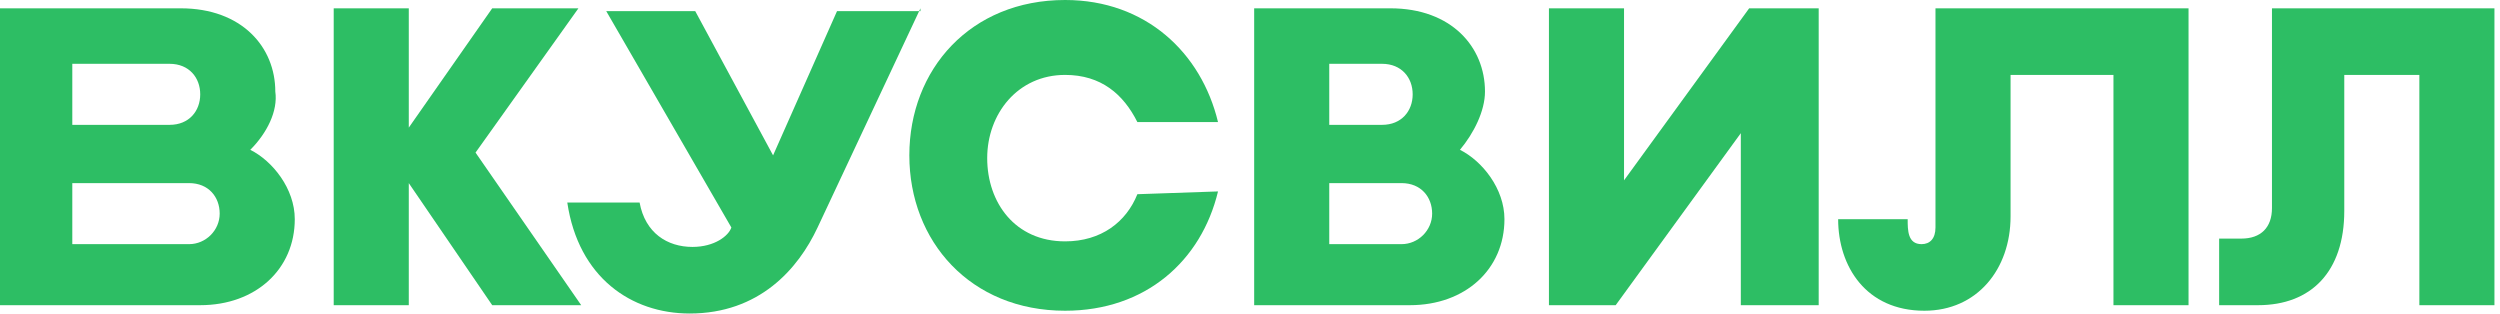
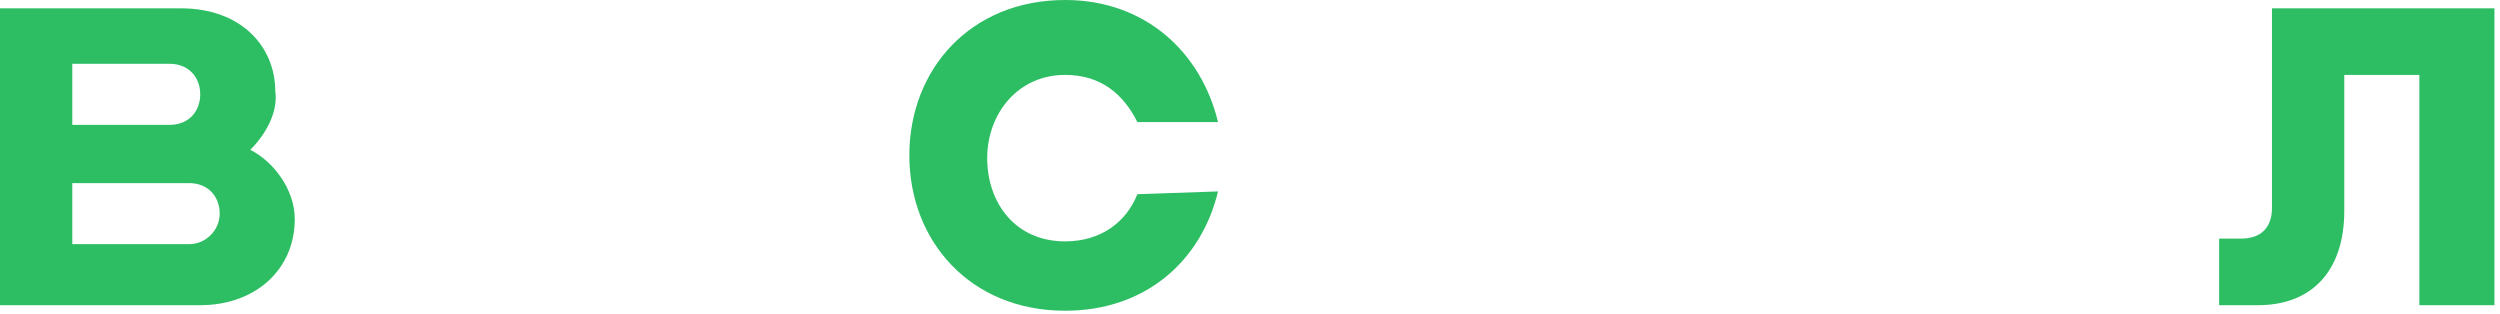
<svg xmlns="http://www.w3.org/2000/svg" width="311" height="39" viewBox="0 0 311 39" fill="none">
  <g clip-path="url(#clip0_15_49)">
-     <path fill-rule="evenodd" clip-rule="evenodd" d="M165.359 15.531H171.932C174.353 15.531 175.737 13.805 175.737 11.735C175.737 9.664 174.353 7.938 171.932 7.938H165.359C165.359 8.283 165.359 15.531 165.359 15.531ZM165.359 30.372H174.353C176.429 30.372 178.159 28.646 178.159 26.575C178.159 24.504 176.775 22.779 174.353 22.779H165.359V30.372ZM175.391 37.965H156.019V1.035H172.97C180.58 1.035 184.732 5.867 184.732 11.389C184.732 13.805 183.348 16.566 181.618 18.637C184.386 20.018 187.153 23.469 187.153 27.265C187.153 33.478 182.31 37.965 175.391 37.965Z" fill="#2DBE64" />
-     <path fill-rule="evenodd" clip-rule="evenodd" d="M72.301 37.965L59.156 18.982L71.955 1.035H61.231L50.853 15.876V1.035H41.513V37.965H50.853V22.779L61.231 37.965H72.301Z" fill="#2DBE64" />
-     <path fill-rule="evenodd" clip-rule="evenodd" d="M240.774 1.035V28.301C240.774 29.681 240.082 30.372 239.044 30.372C237.315 30.372 237.315 28.646 237.315 27.265H228.666C228.666 33.133 232.125 38.655 239.39 38.655C245.963 38.655 250.114 33.478 250.114 26.92V9.319H262.914V37.965H272.254V1.035H240.774Z" fill="#2DBE64" />
-     <path fill-rule="evenodd" clip-rule="evenodd" d="M114.506 1.035L101.706 28.301C99.284 33.478 94.441 39 85.793 39C78.528 39 71.955 34.513 70.571 25.195H79.566C80.258 28.991 83.025 30.717 86.139 30.717C88.906 30.717 90.636 29.336 90.982 28.301L75.414 1.381H86.484L96.171 19.327L104.127 1.381H114.506" fill="#2DBE64" />
    <path fill-rule="evenodd" clip-rule="evenodd" d="M8.994 15.531H21.102C23.524 15.531 24.908 13.805 24.908 11.735C24.908 9.664 23.524 7.938 21.102 7.938H8.994V15.531ZM8.994 30.372H23.524C25.6 30.372 27.329 28.646 27.329 26.575C27.329 24.504 25.945 22.779 23.524 22.779H8.994V30.372ZM24.908 37.965H0V1.035H22.486C30.097 1.035 34.248 5.867 34.248 11.389C34.594 13.805 33.21 16.566 31.135 18.637C33.902 20.018 36.67 23.469 36.67 27.265C36.67 33.478 31.826 37.965 24.908 37.965Z" fill="#2DBE64" />
    <path fill-rule="evenodd" clip-rule="evenodd" d="M141.489 24.159C140.105 27.611 136.992 30.026 132.495 30.026C126.268 30.026 122.808 25.195 122.808 19.673C122.808 14.15 126.614 9.319 132.495 9.319C136.992 9.319 139.759 11.735 141.489 15.186H151.521C149.446 6.558 142.527 0 132.495 0C120.733 0 113.122 8.628 113.122 19.327C113.122 30.026 120.733 38.655 132.495 38.655C142.527 38.655 149.446 32.443 151.521 23.814L141.489 24.159Z" fill="#2DBE64" />
-     <path fill-rule="evenodd" clip-rule="evenodd" d="M217.596 1.035L202.029 22.434V1.035H192.688V37.965H200.991L216.558 16.566V37.965H226.245V1.035H217.596Z" fill="#2DBE64" />
    <path fill-rule="evenodd" clip-rule="evenodd" d="M282.633 1.035V25.885C282.633 28.301 281.25 29.681 278.828 29.681H276.061V37.965H280.904C287.477 37.965 291.628 33.823 291.628 26.23V9.319H300.968V37.965H310.309V1.035H282.633Z" fill="#2DBE64" />
  </g>
  <defs>
    <clipPath id="clip0_15_49">
      <rect width="311" height="39" fill="white" />
    </clipPath>
  </defs>
</svg>